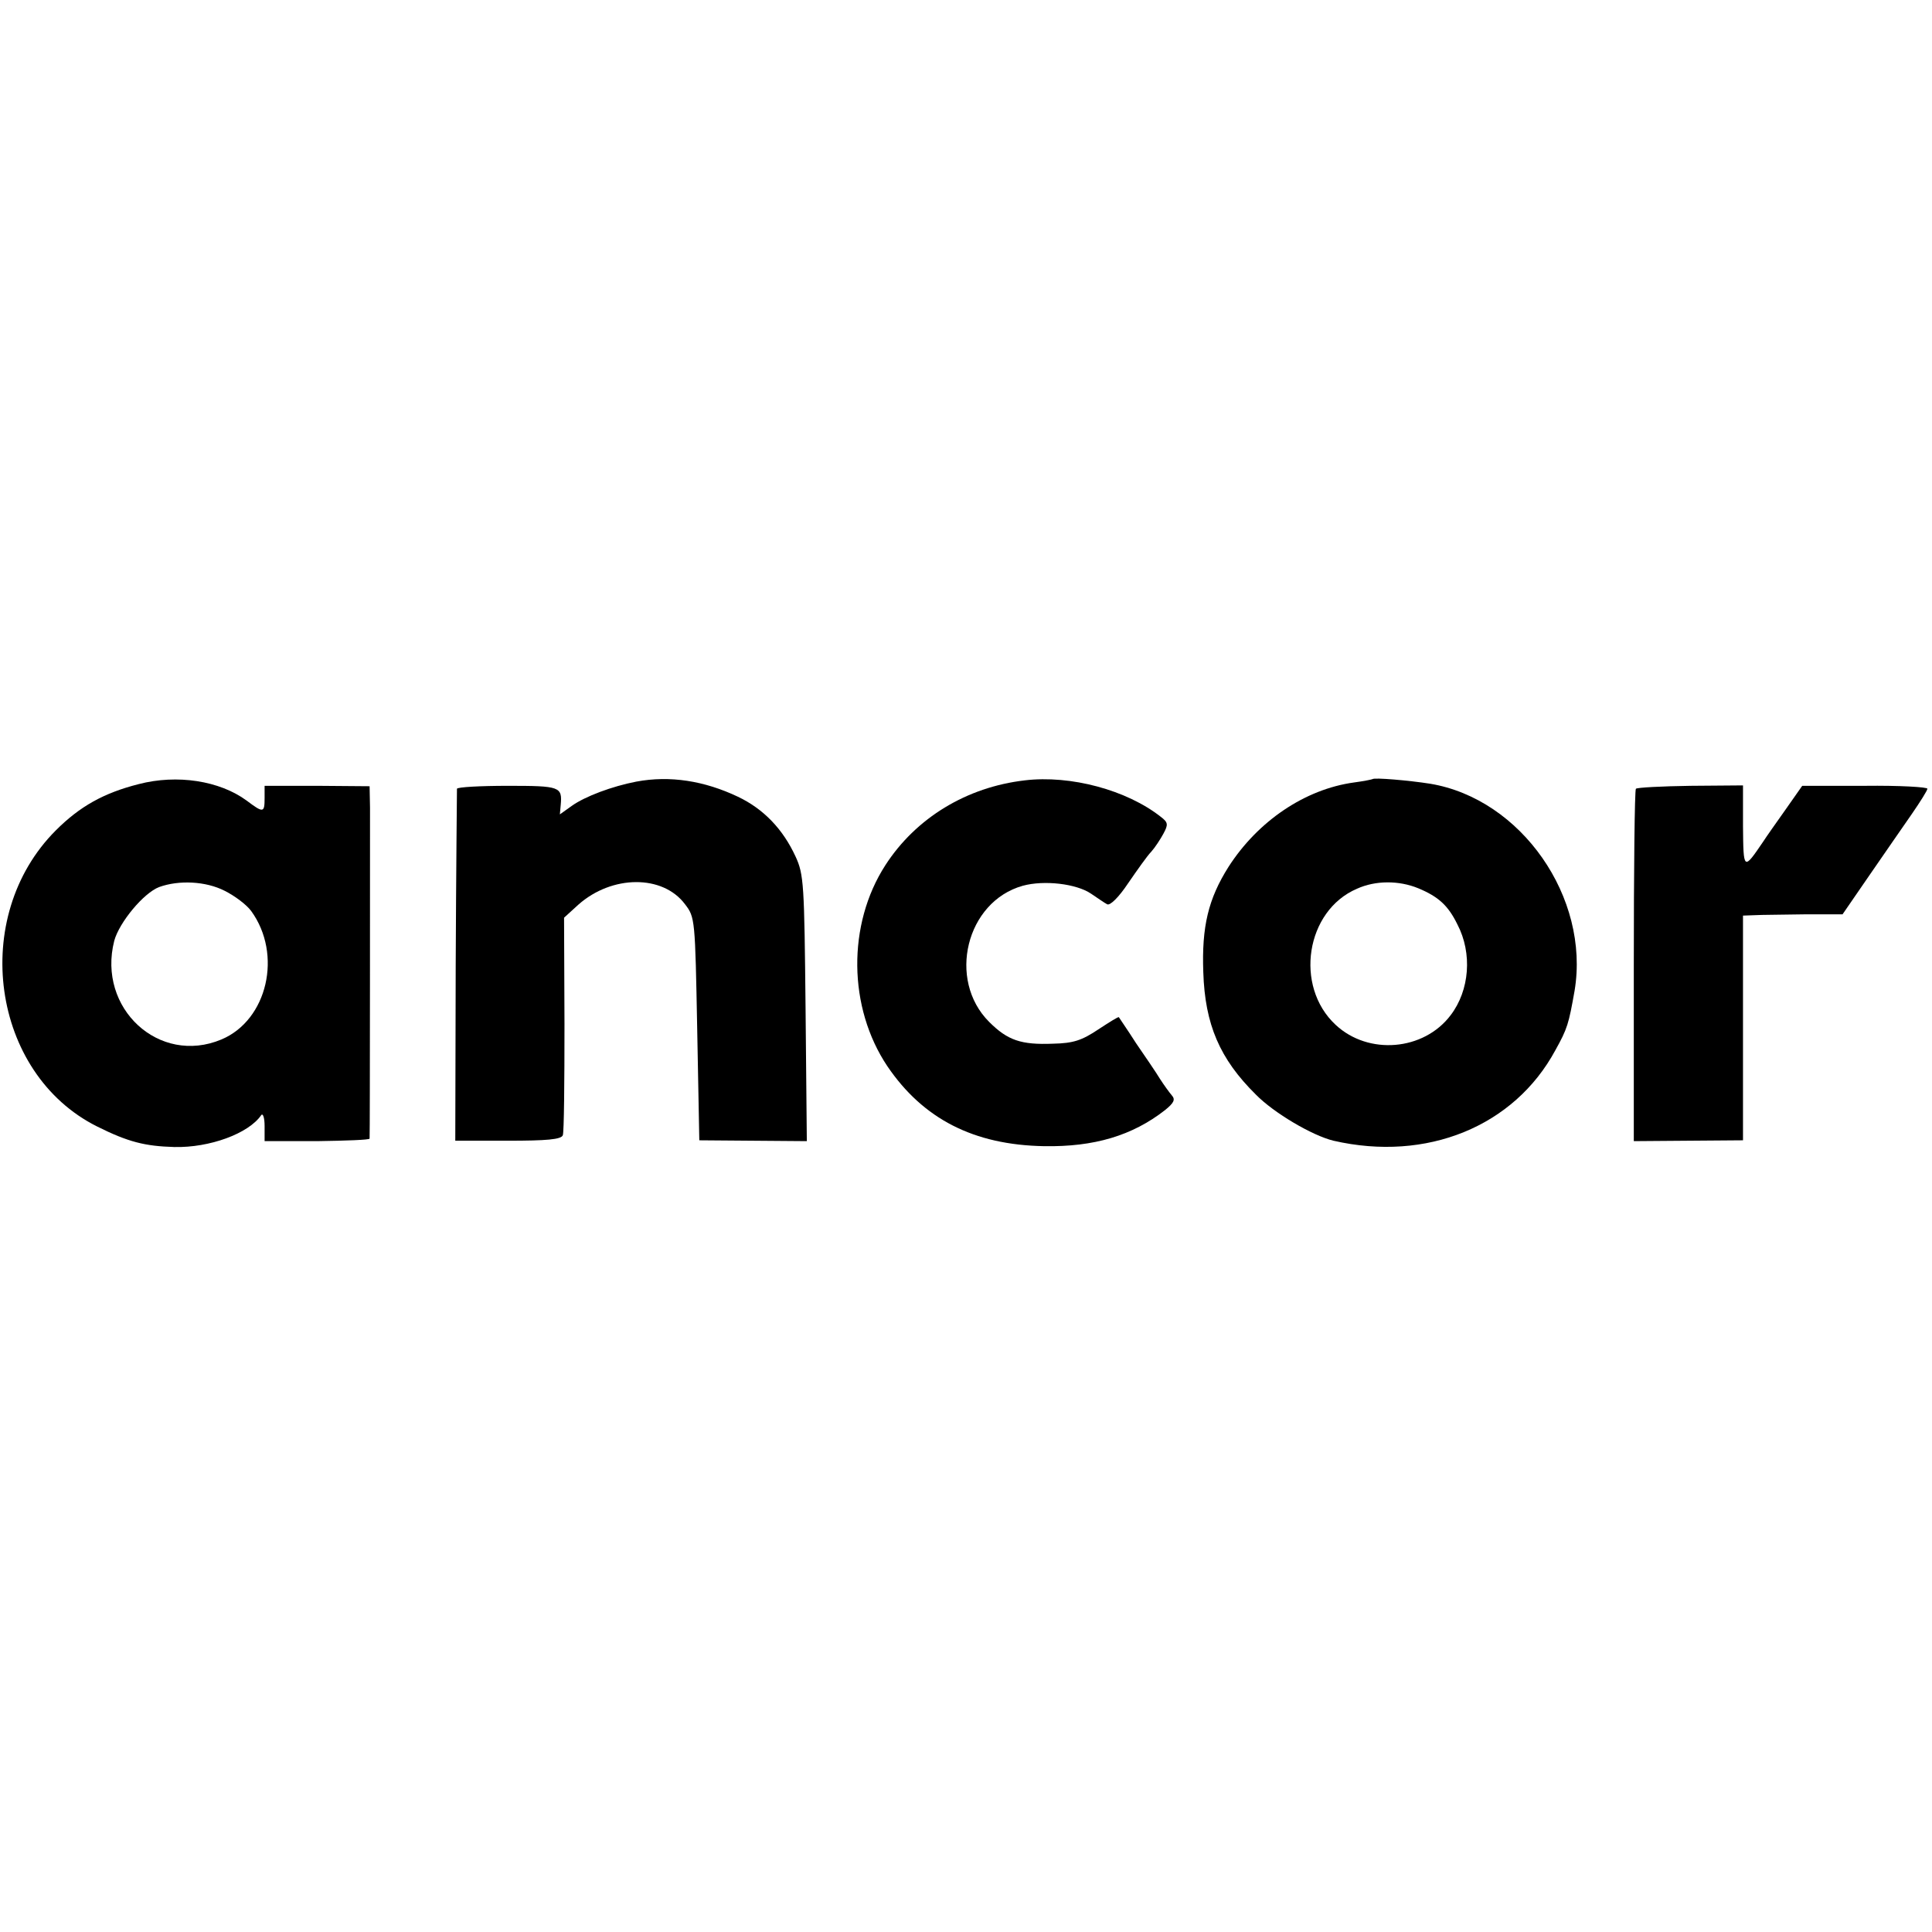
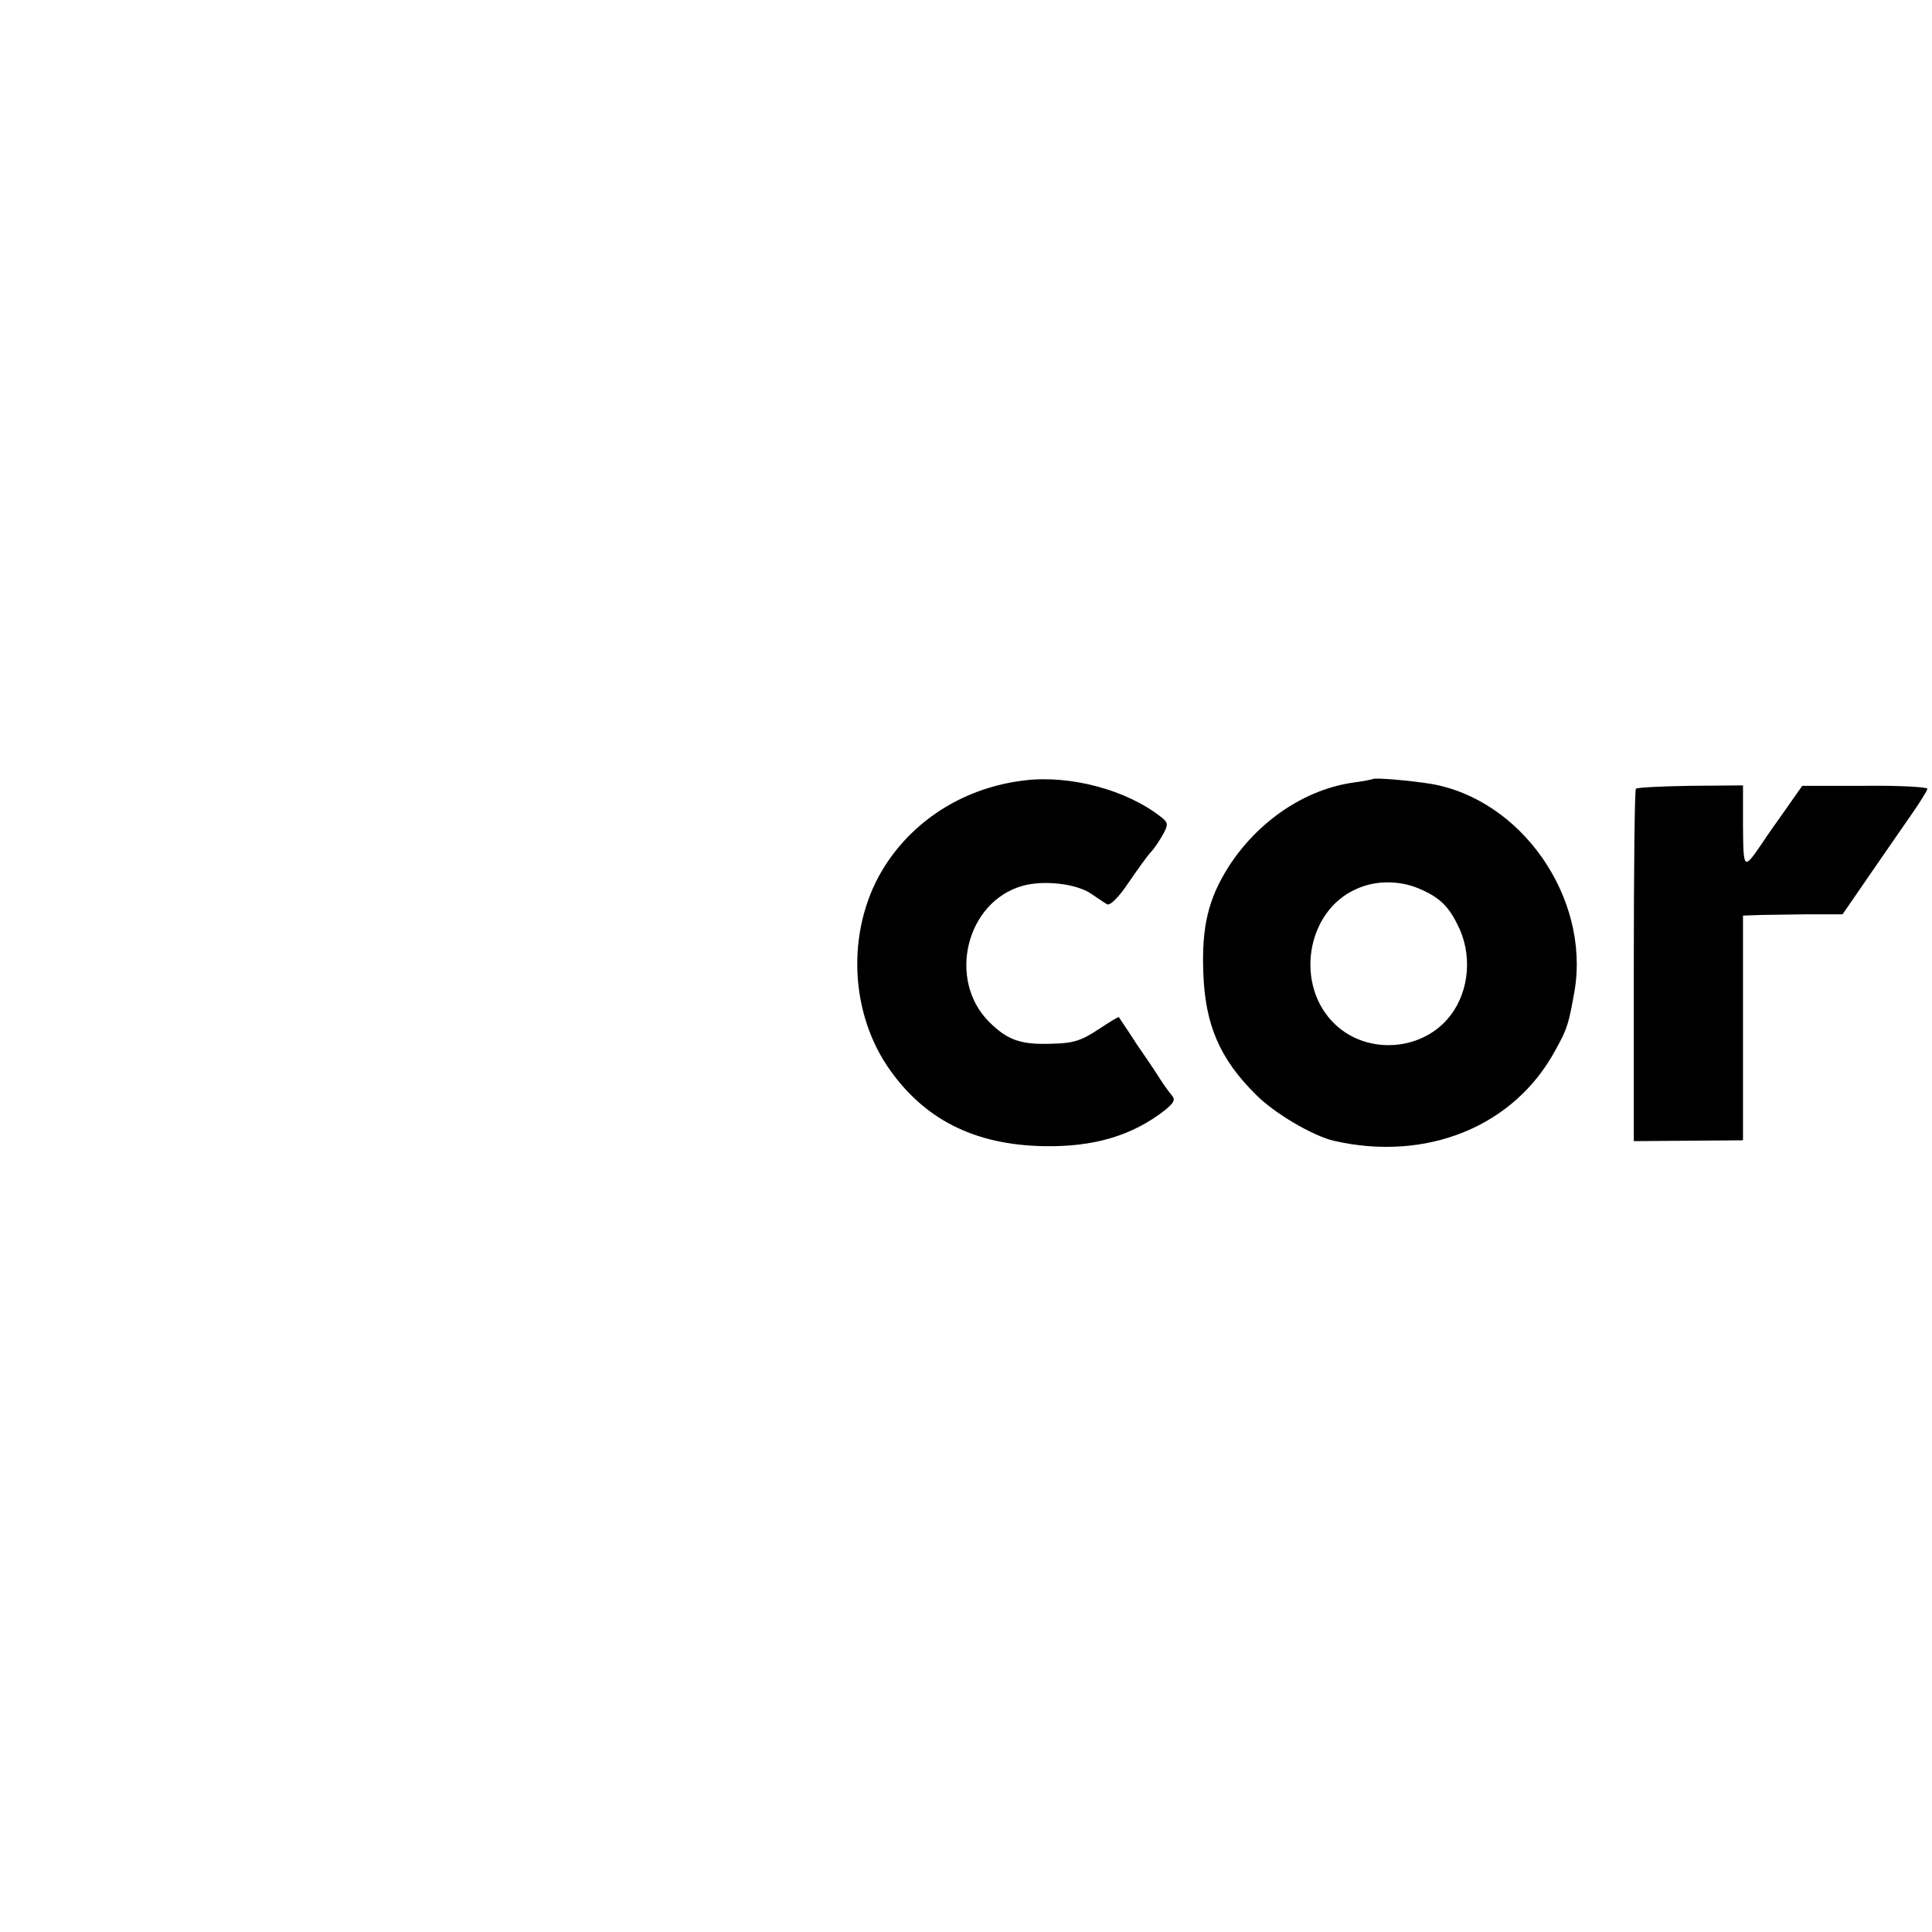
<svg xmlns="http://www.w3.org/2000/svg" version="1.0" width="460pt" height="460pt" viewBox="0 0 460 460" preserveAspectRatio="xMidYMid meet">
  <g transform="translate(0,460) scale(0.1,-0.1)" fill="#000000" stroke="none">
-     <path d="M330 2733 c-83 -21 -140 -53 -197 -110 -206 -206 -154 -579 98 -705 74 -37 114 -47 184 -49 84 -2 177 32 207 76 4 5 8 -6 8 -26 l0 -36 125 0 c69 1 125 3 125 6 1 9 1 729 1 788 l-1 51 -125 1 -125 0 0 -29 c0 -36 -3 -36 -43 -6 -64 47 -165 63 -257 39z m205 -254 c24 -12 52 -33 63 -48 75 -103 39 -260 -71 -306 -148 -62 -296 74 -255 235 12 44 70 114 107 128 47 17 111 14 156 -9z" />
-     <path d="M1515 2739 c-57 -11 -122 -35 -154 -58 l-28 -20 2 22 c4 44 -1 46 -126 46 -65 0 -120 -3 -121 -7 0 -4 -2 -194 -3 -422 l-1 -416 125 0 c93 0 127 3 131 13 3 7 4 126 4 265 l-1 253 34 31 c80 71 201 72 254 1 24 -31 24 -36 29 -297 l5 -265 128 -1 128 -1 -3 316 c-3 296 -4 319 -24 362 -30 65 -76 113 -137 142 -80 38 -162 51 -242 36z" />
-     <path d="M2440 2742 c-138 -16 -259 -89 -332 -202 -91 -141 -89 -339 5 -479 85 -125 205 -187 373 -190 119 -2 210 25 288 86 21 17 25 25 16 35 -6 7 -19 25 -28 39 -9 15 -35 53 -57 85 -21 33 -40 60 -41 62 -1 2 -23 -12 -49 -29 -39 -26 -59 -33 -108 -34 -76 -3 -108 8 -152 52 -100 100 -55 286 80 324 51 14 128 5 163 -19 15 -10 32 -22 38 -25 7 -4 28 17 50 50 22 32 46 66 55 75 9 10 22 30 29 43 12 22 11 27 -6 40 -81 64 -215 100 -324 87z" />
+     <path d="M2440 2742 c-138 -16 -259 -89 -332 -202 -91 -141 -89 -339 5 -479 85 -125 205 -187 373 -190 119 -2 210 25 288 86 21 17 25 25 16 35 -6 7 -19 25 -28 39 -9 15 -35 53 -57 85 -21 33 -40 60 -41 62 -1 2 -23 -12 -49 -29 -39 -26 -59 -33 -108 -34 -76 -3 -108 8 -152 52 -100 100 -55 286 80 324 51 14 128 5 163 -19 15 -10 32 -22 38 -25 7 -4 28 17 50 50 22 32 46 66 55 75 9 10 22 30 29 43 12 22 11 27 -6 40 -81 64 -215 100 -324 87" />
    <path d="M3268 2745 c-2 -1 -21 -5 -44 -8 -117 -16 -229 -92 -299 -201 -48 -76 -64 -142 -60 -251 4 -124 39 -206 125 -291 43 -44 135 -98 185 -110 222 -51 430 34 528 215 29 52 32 63 46 142 37 222 -127 457 -344 493 -51 8 -133 15 -137 11z m109 -260 c48 -20 71 -41 93 -86 36 -69 29 -157 -16 -216 -64 -85 -196 -96 -274 -23 -99 92 -71 272 51 324 44 20 100 20 146 1z" />
    <path d="M3895 2722 c-3 -3 -5 -193 -5 -422 l0 -417 130 1 130 1 0 268 0 267 28 1 c15 1 68 1 118 2 l91 0 64 93 c35 51 81 117 101 146 20 29 37 56 37 60 1 4 -66 8 -149 7 l-149 0 -40 -57 c-22 -31 -46 -65 -53 -76 -47 -69 -47 -69 -48 37 l0 97 -125 -1 c-68 -1 -127 -4 -130 -7z" />
  </g>
</svg>